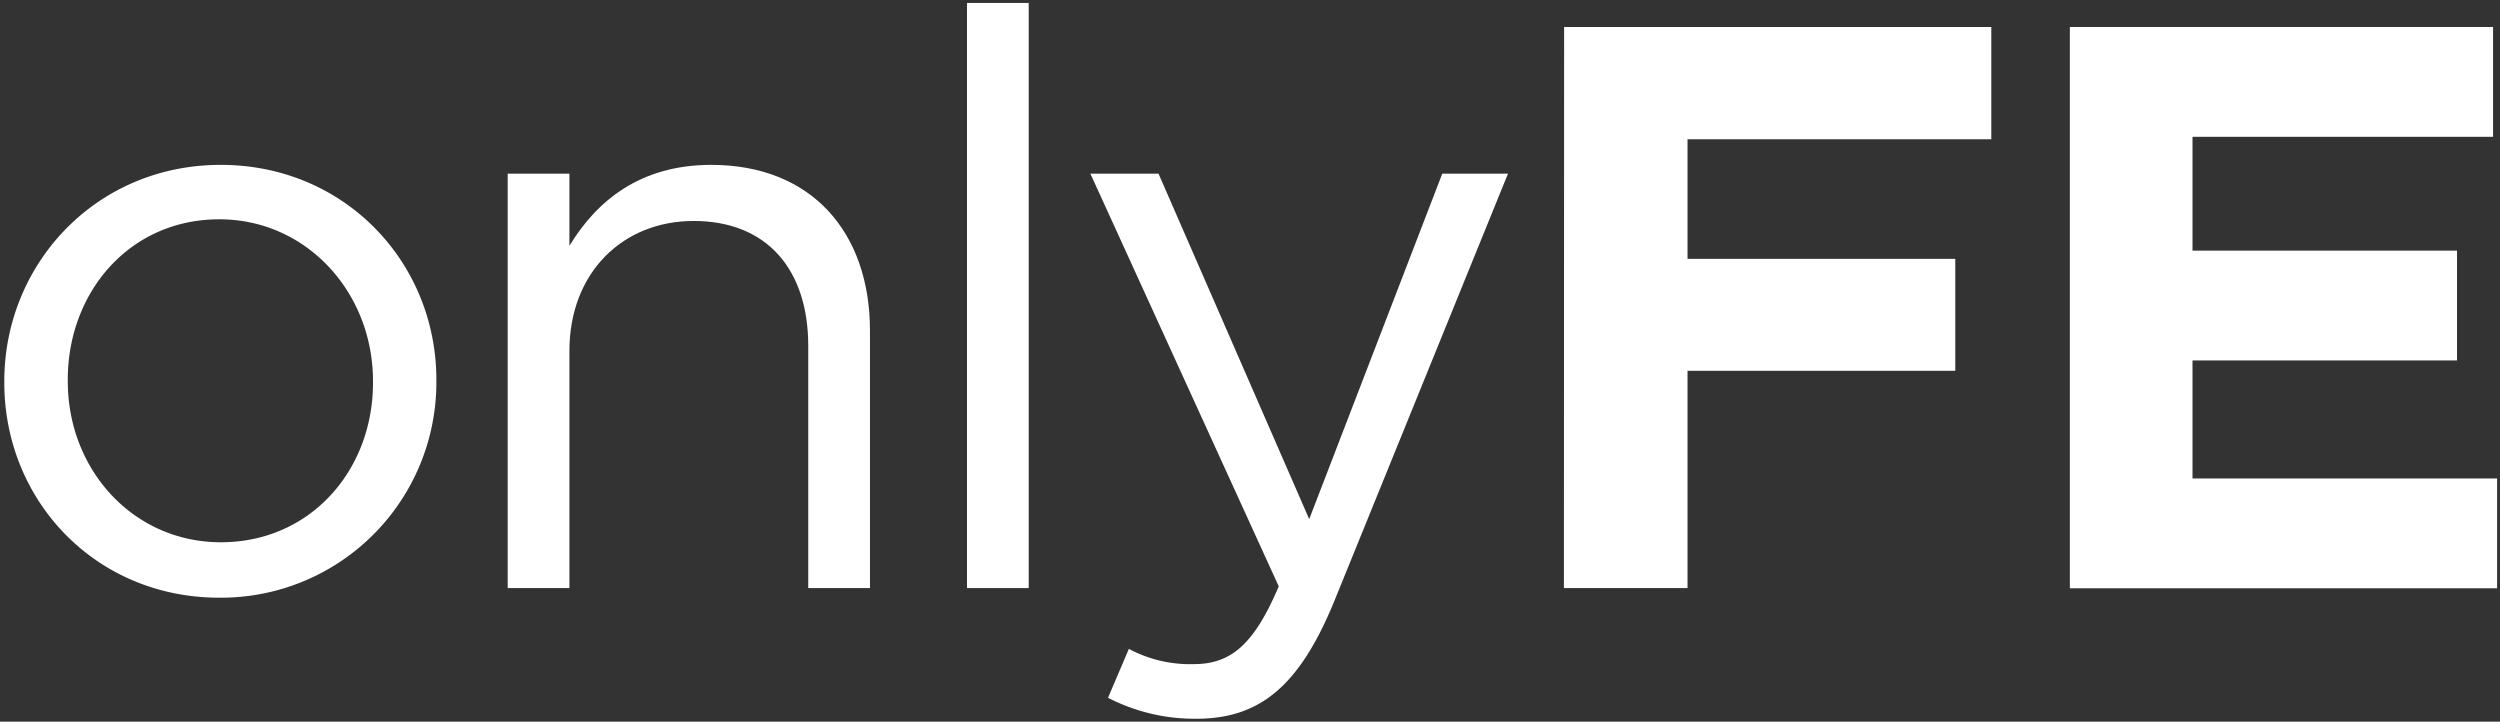
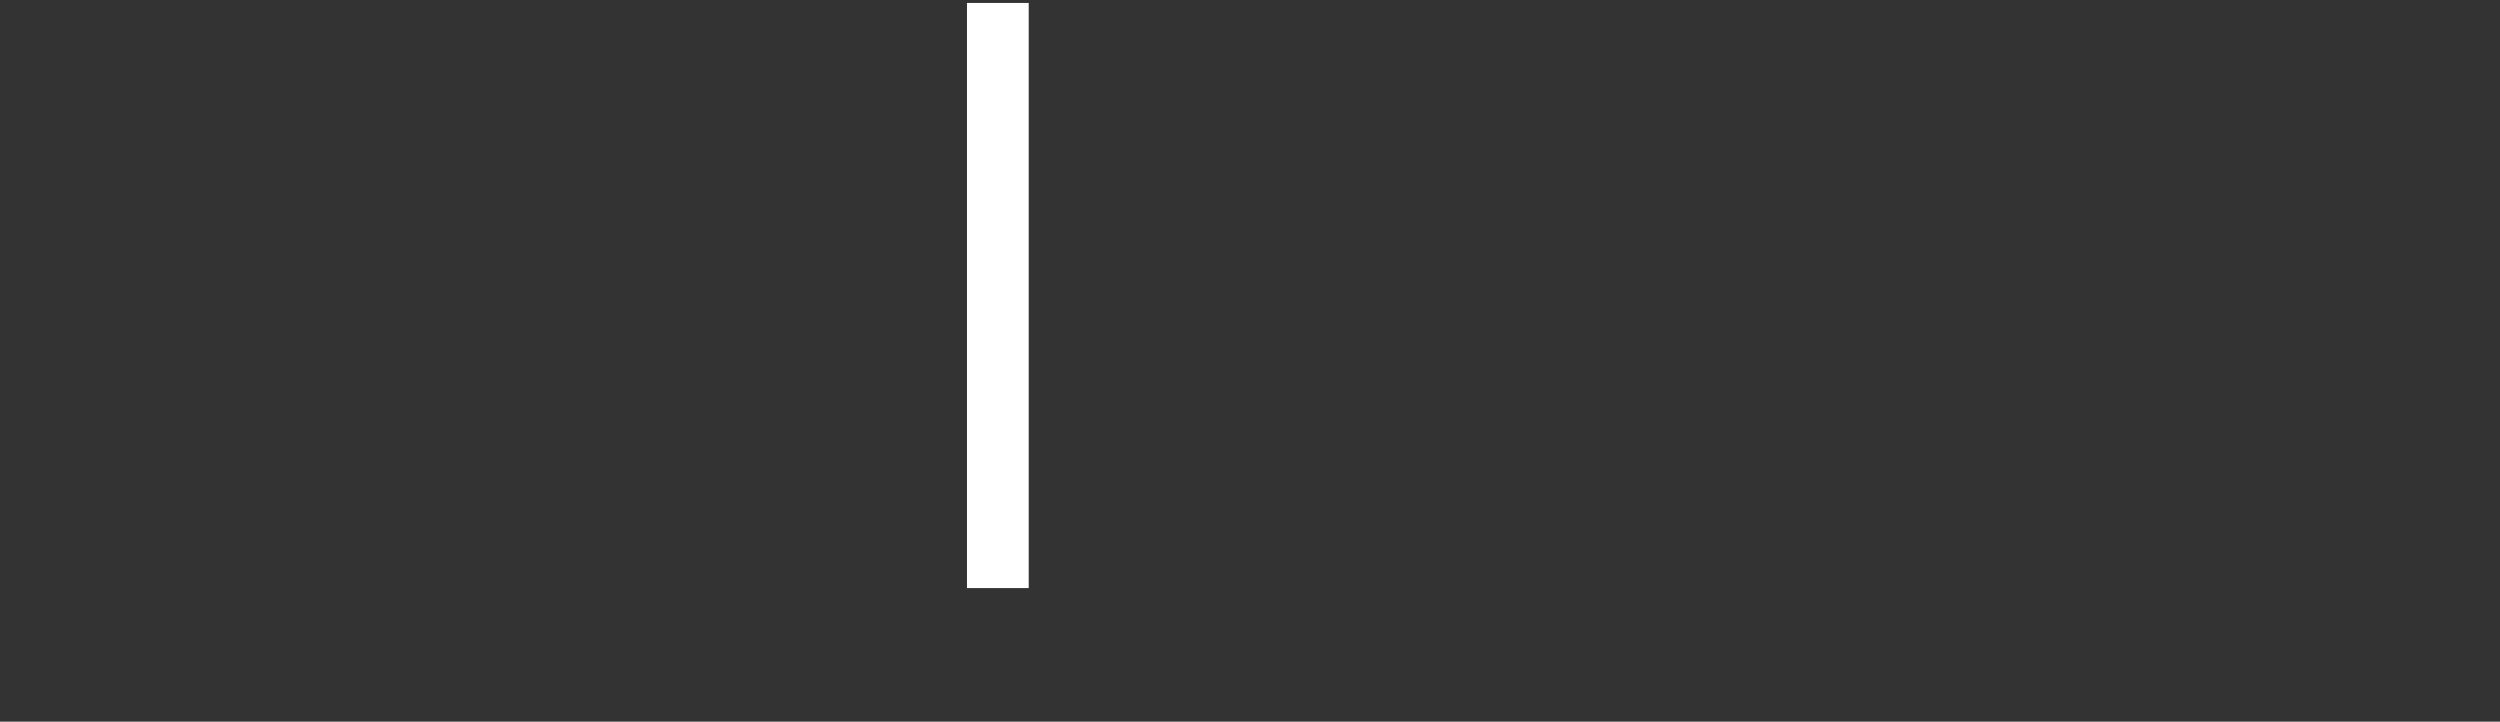
<svg xmlns="http://www.w3.org/2000/svg" id="Logo" viewBox="0 0 627 181">
  <rect x="0" y="0" width="627" height="181" fill="#333333" stroke="none" />
  <defs>
    <style>.cls-1{fill:#fff;}</style>
  </defs>
  <title>onlyFE-Artboard 1-NoPadding-white</title>
-   <path class="cls-1" d="M1.08,96v-.4C1.08,66.28,24,41.35,55.36,41.35c31.16,0,54.08,24.52,54.08,53.87v.41A54,54,0,0,1,55.71,149.9H55C23.8,149.9,1.08,125.38,1.08,96Zm92.47,0v-.4C93.55,73.31,76.87,55,55,55,32.48,55,17,73.29,17,95.2v.41C17,117.92,33.49,136,55.4,136,77.87,136,93.55,117.94,93.55,96Z" />
-   <path class="cls-1" d="M127.33,43.56h15.48V61.65c6.83-11.25,17.69-20.3,35.58-20.3,25.13,0,39.8,16.89,39.8,41.61v64.53H202.71V86.78c0-19.3-10.45-31.36-28.74-31.36-17.9,0-31.16,13.07-31.16,32.57v59.5H127.33Z" />
  <path class="cls-1" d="M242.52.74H258V147.49H242.52Z" />
-   <path class="cls-1" d="M361.72,43.56H378.2L334.58,150.91c-8.84,21.51-18.89,29.35-34.57,29.35A47.25,47.25,0,0,1,277.89,175l5.23-12.26a32.49,32.49,0,0,0,16.28,3.82c9.25,0,15.08-4.83,21.31-19.5L273.47,43.56h17.09l37.79,86.64Z" />
-   <path class="cls-1" d="M392.28,6.77H499.42V34.92H423.23v30h67.15V93H423.23v54.48h-31Z" />
-   <path class="cls-1" d="M519.12,6.77H625.26V34.31H549.88V62.86h66.34V90.4H549.88V120h76.39v27.54H519.12Z" />
</svg>